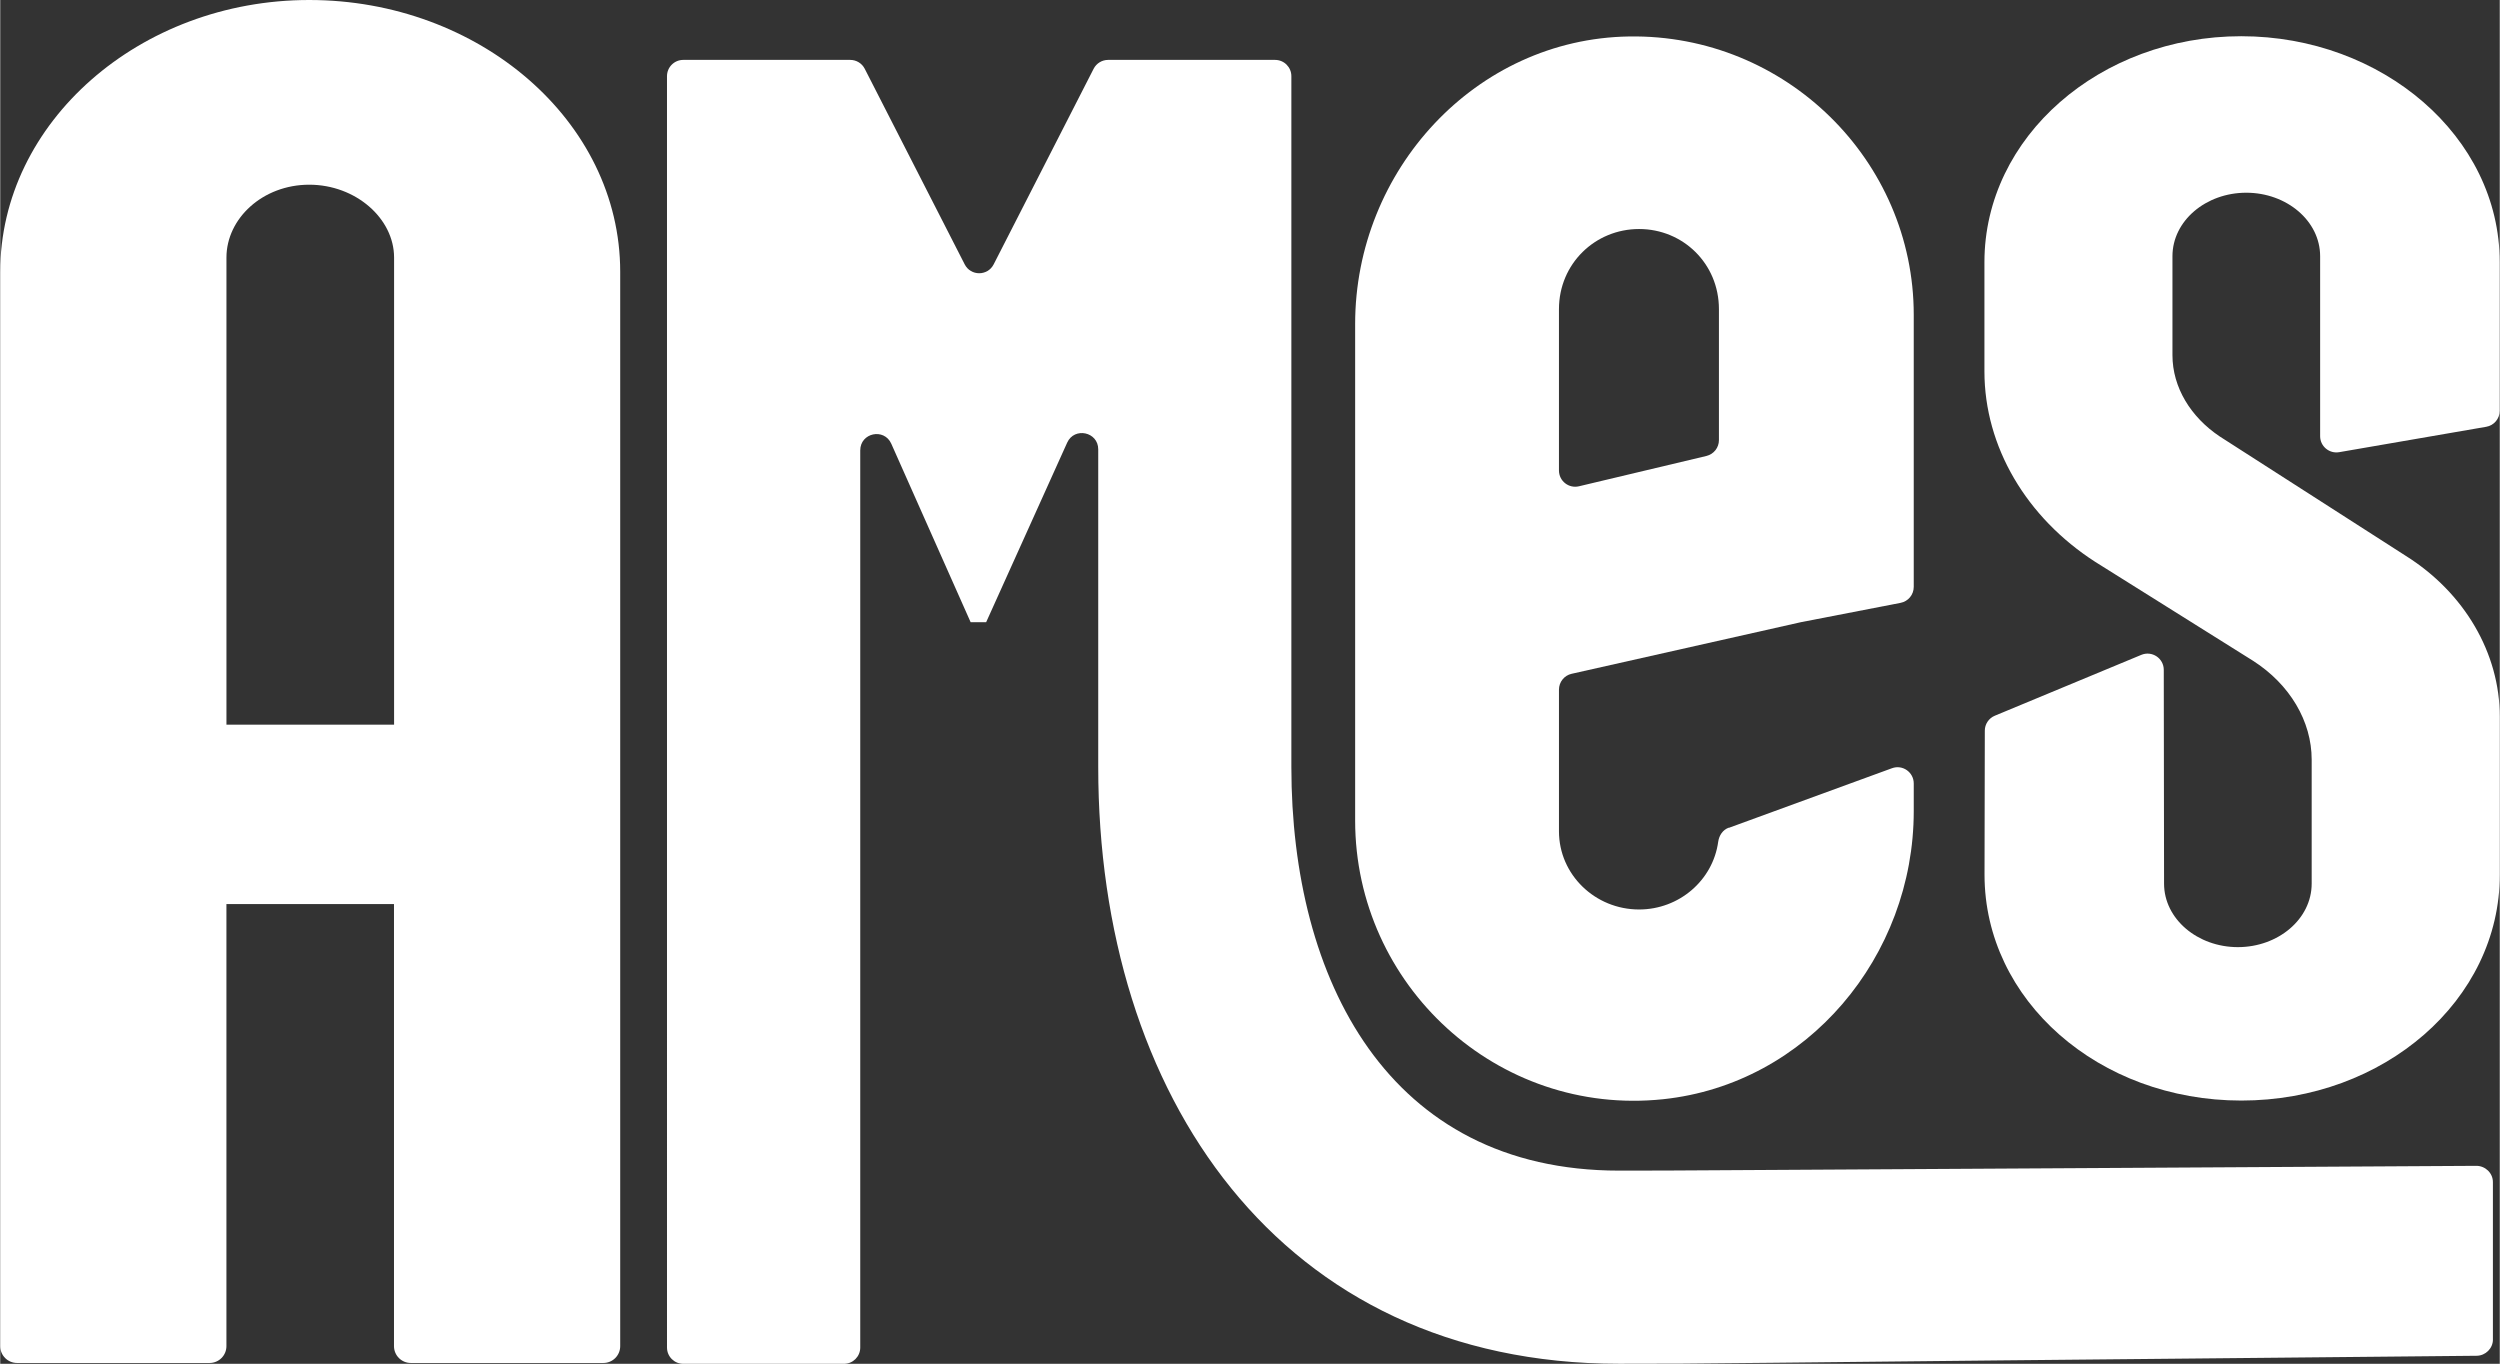
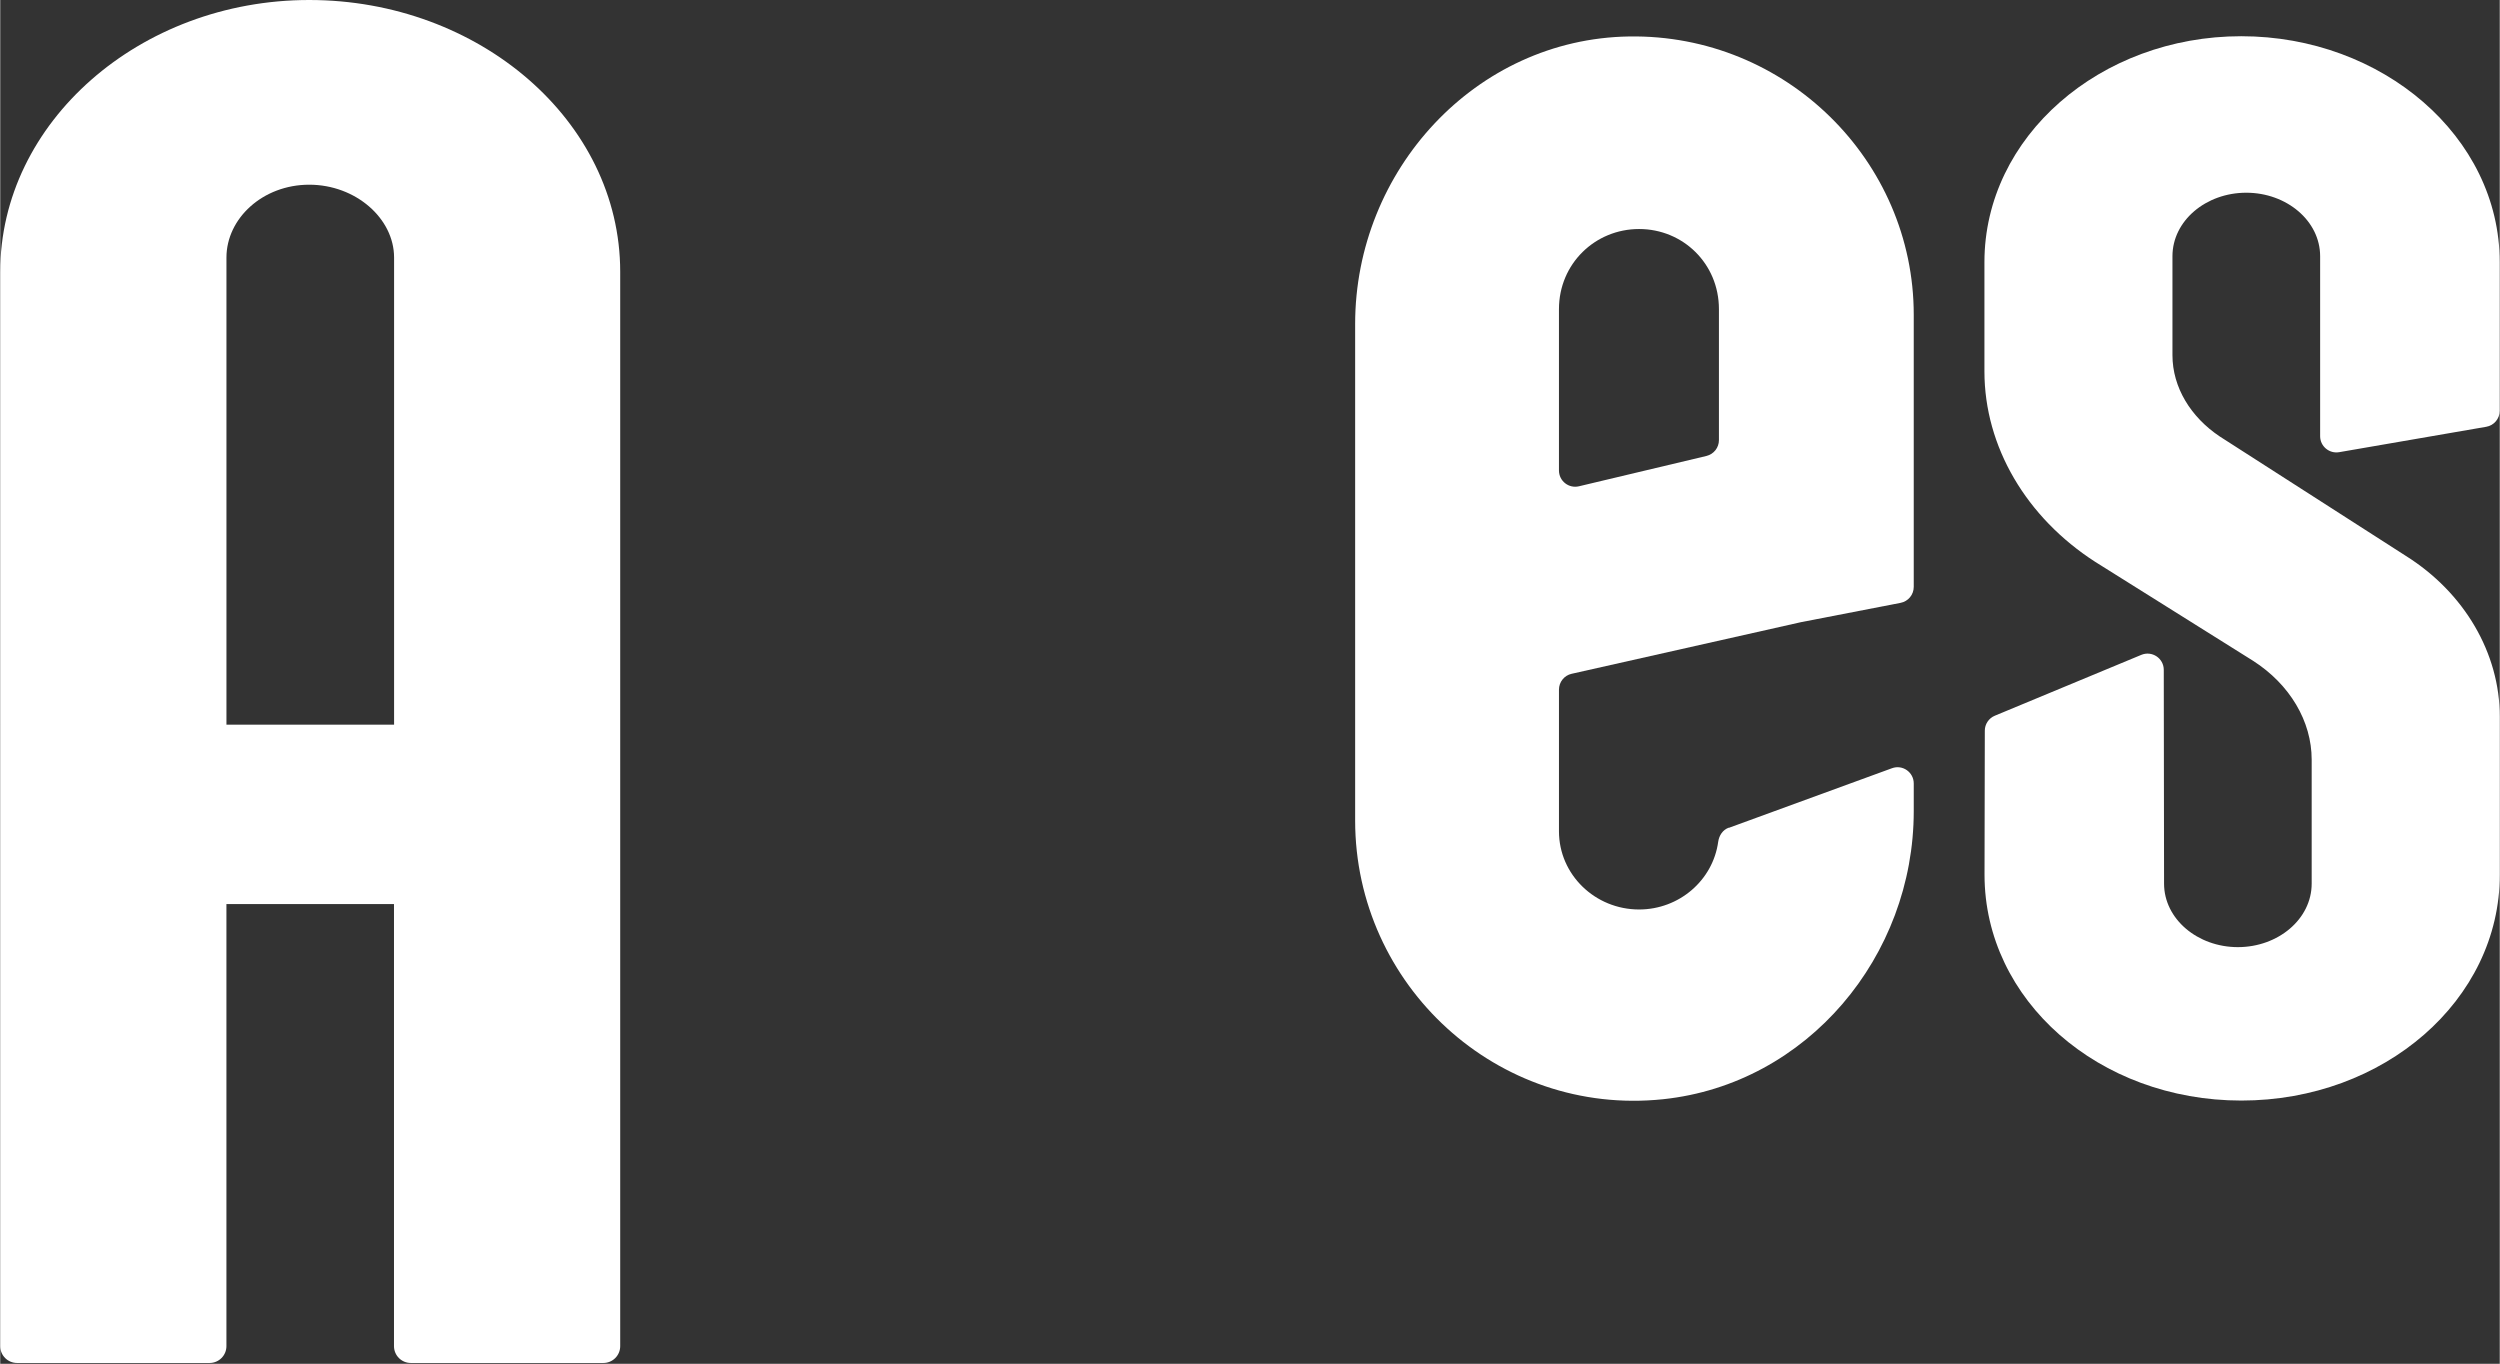
<svg xmlns="http://www.w3.org/2000/svg" id="uuid-4ceb1767-e8cd-4ff6-a0c9-05713f445dad" width="15.6in" height="8.51in" viewBox="0 0 1122.95 612.7">
  <rect x="0" y="0" width="1122.95" height="612.7" fill="#333333" stroke="none" />
  <defs>
    <style>.uuid-e54a7051-b16d-4b8e-b05c-f48fe81d8454{fill:#fff;}</style>
  </defs>
-   <path class="uuid-e54a7051-b16d-4b8e-b05c-f48fe81d8454" d="M1119.88,601.79c0,4-3.31,7.27-7.31,7.31-380.59,3.6-334.44,3.6-385.28,3.6-152.64,0-234-120.87-234-268.08v-142.75c0-7.87-10.71-10.15-13.95-3.01l-36.4,80.67h-6.98l-35.64-80.17c-3.21-7.21-13.95-4.93-13.95,2.98v403.07c0,4.03-3.27,7.31-7.31,7.31h-72.2c-4.03,0-7.31-3.27-7.31-7.31V34.22c0-4.03,3.27-7.31,7.31-7.31h75.01c2.74,0,5.26,1.52,6.51,3.97l44.93,87.91c2.71,5.29,10.28,5.29,12.99,0l44.93-87.91c1.26-2.45,3.77-3.97,6.51-3.97h75.01c4.03,0,7.31,3.27,7.31,7.31v310.4c0,95.31,43.37,181.3,147.22,181.3,36.2,0,.46,0,385.15-2.15,4.03,0,7.44,3.24,7.44,7.31v70.72h0Z" />
  <path class="uuid-e54a7051-b16d-4b8e-b05c-f48fe81d8454" d="M776.58,371.83c-2.71.99-4.36,3.5-4.76,6.35-2.38,17.32-17.55,30.42-35.54,30.42-19.7,0-36-15.57-36-35.14v-63.64c0-3.41,2.38-6.38,5.69-7.11l102.98-23.18,44.8-8.69c3.44-.66,5.92-3.67,5.92-7.17v-122.26c0-69.29-57.49-126.12-127.88-125.03-69,1.06-123.08,60.17-123.08,129.17v223.09c0,73.92,63.84,133.03,138.36,125.2,64.83-6.84,112.6-64.27,112.6-129.43v-12.43c0-5.06-5.03-8.6-9.79-6.84l-73.29,26.78v-.07ZM700.28,138.89c0-20.43,16.27-36,36-36s35.87,15.57,35.87,36v58.85c0,3.37-2.31,6.31-5.62,7.11l-57.26,13.62c-4.6,1.09-8.99-2.38-8.99-7.11v-72.47h0Z" />
  <path class="uuid-e54a7051-b16d-4b8e-b05c-f48fe81d8454" d="M1122.92,117.76v66.81c0,3.54-2.55,6.58-6.05,7.17l-66.09,11.41c-4.46.76-8.53-2.68-8.53-7.17v-80.87c0-15.9-15.08-28.53-33.19-28.53s-33.16,12.6-33.16,28.53v44.43c0,14.58,8.3,27.84,21.13,36.47l83.71,53.72c26.38,16.56,42.22,43.77,42.22,72.27v70.98c0,56.37-52.04,101.46-116.11,101.46s-115.38-45.09-115.38-101.46l.13-64.73c0-2.94,1.79-5.59,4.5-6.71l65.82-27.34c4.79-1.98,10.08,1.52,10.08,6.74l.13,96.04c0,15.9,15.08,28.53,33.16,28.53s33.16-12.6,33.16-28.53v-55.71c0-17.22-9.79-33.82-26.38-44.43l-70.88-44.43c-30.91-19.9-49.76-51.74-49.76-85.56v-49.09c0-56.37,52.04-101.49,115.38-101.49s116.11,45.09,116.11,101.49h0Z" />
  <path class="uuid-e54a7051-b16d-4b8e-b05c-f48fe81d8454" d="M278.53,122.09v482.68c0,4.17-3.37,7.57-7.57,7.57h-86.49c-4.17,0-7.57-3.37-7.57-7.57v-198.59h-75.28v198.59c0,4.17-3.37,7.57-7.57,7.57H7.57c-4.17,0-7.57-3.37-7.57-7.57V122.09C0,55.05,62.62,0,138.82,0s139.71,54.28,139.71,122.09ZM176.94,325.58V115.71c0-17.55-17.22-32.73-38.12-32.73s-37.19,15.17-37.19,32.73v209.87h75.31Z" />
</svg>